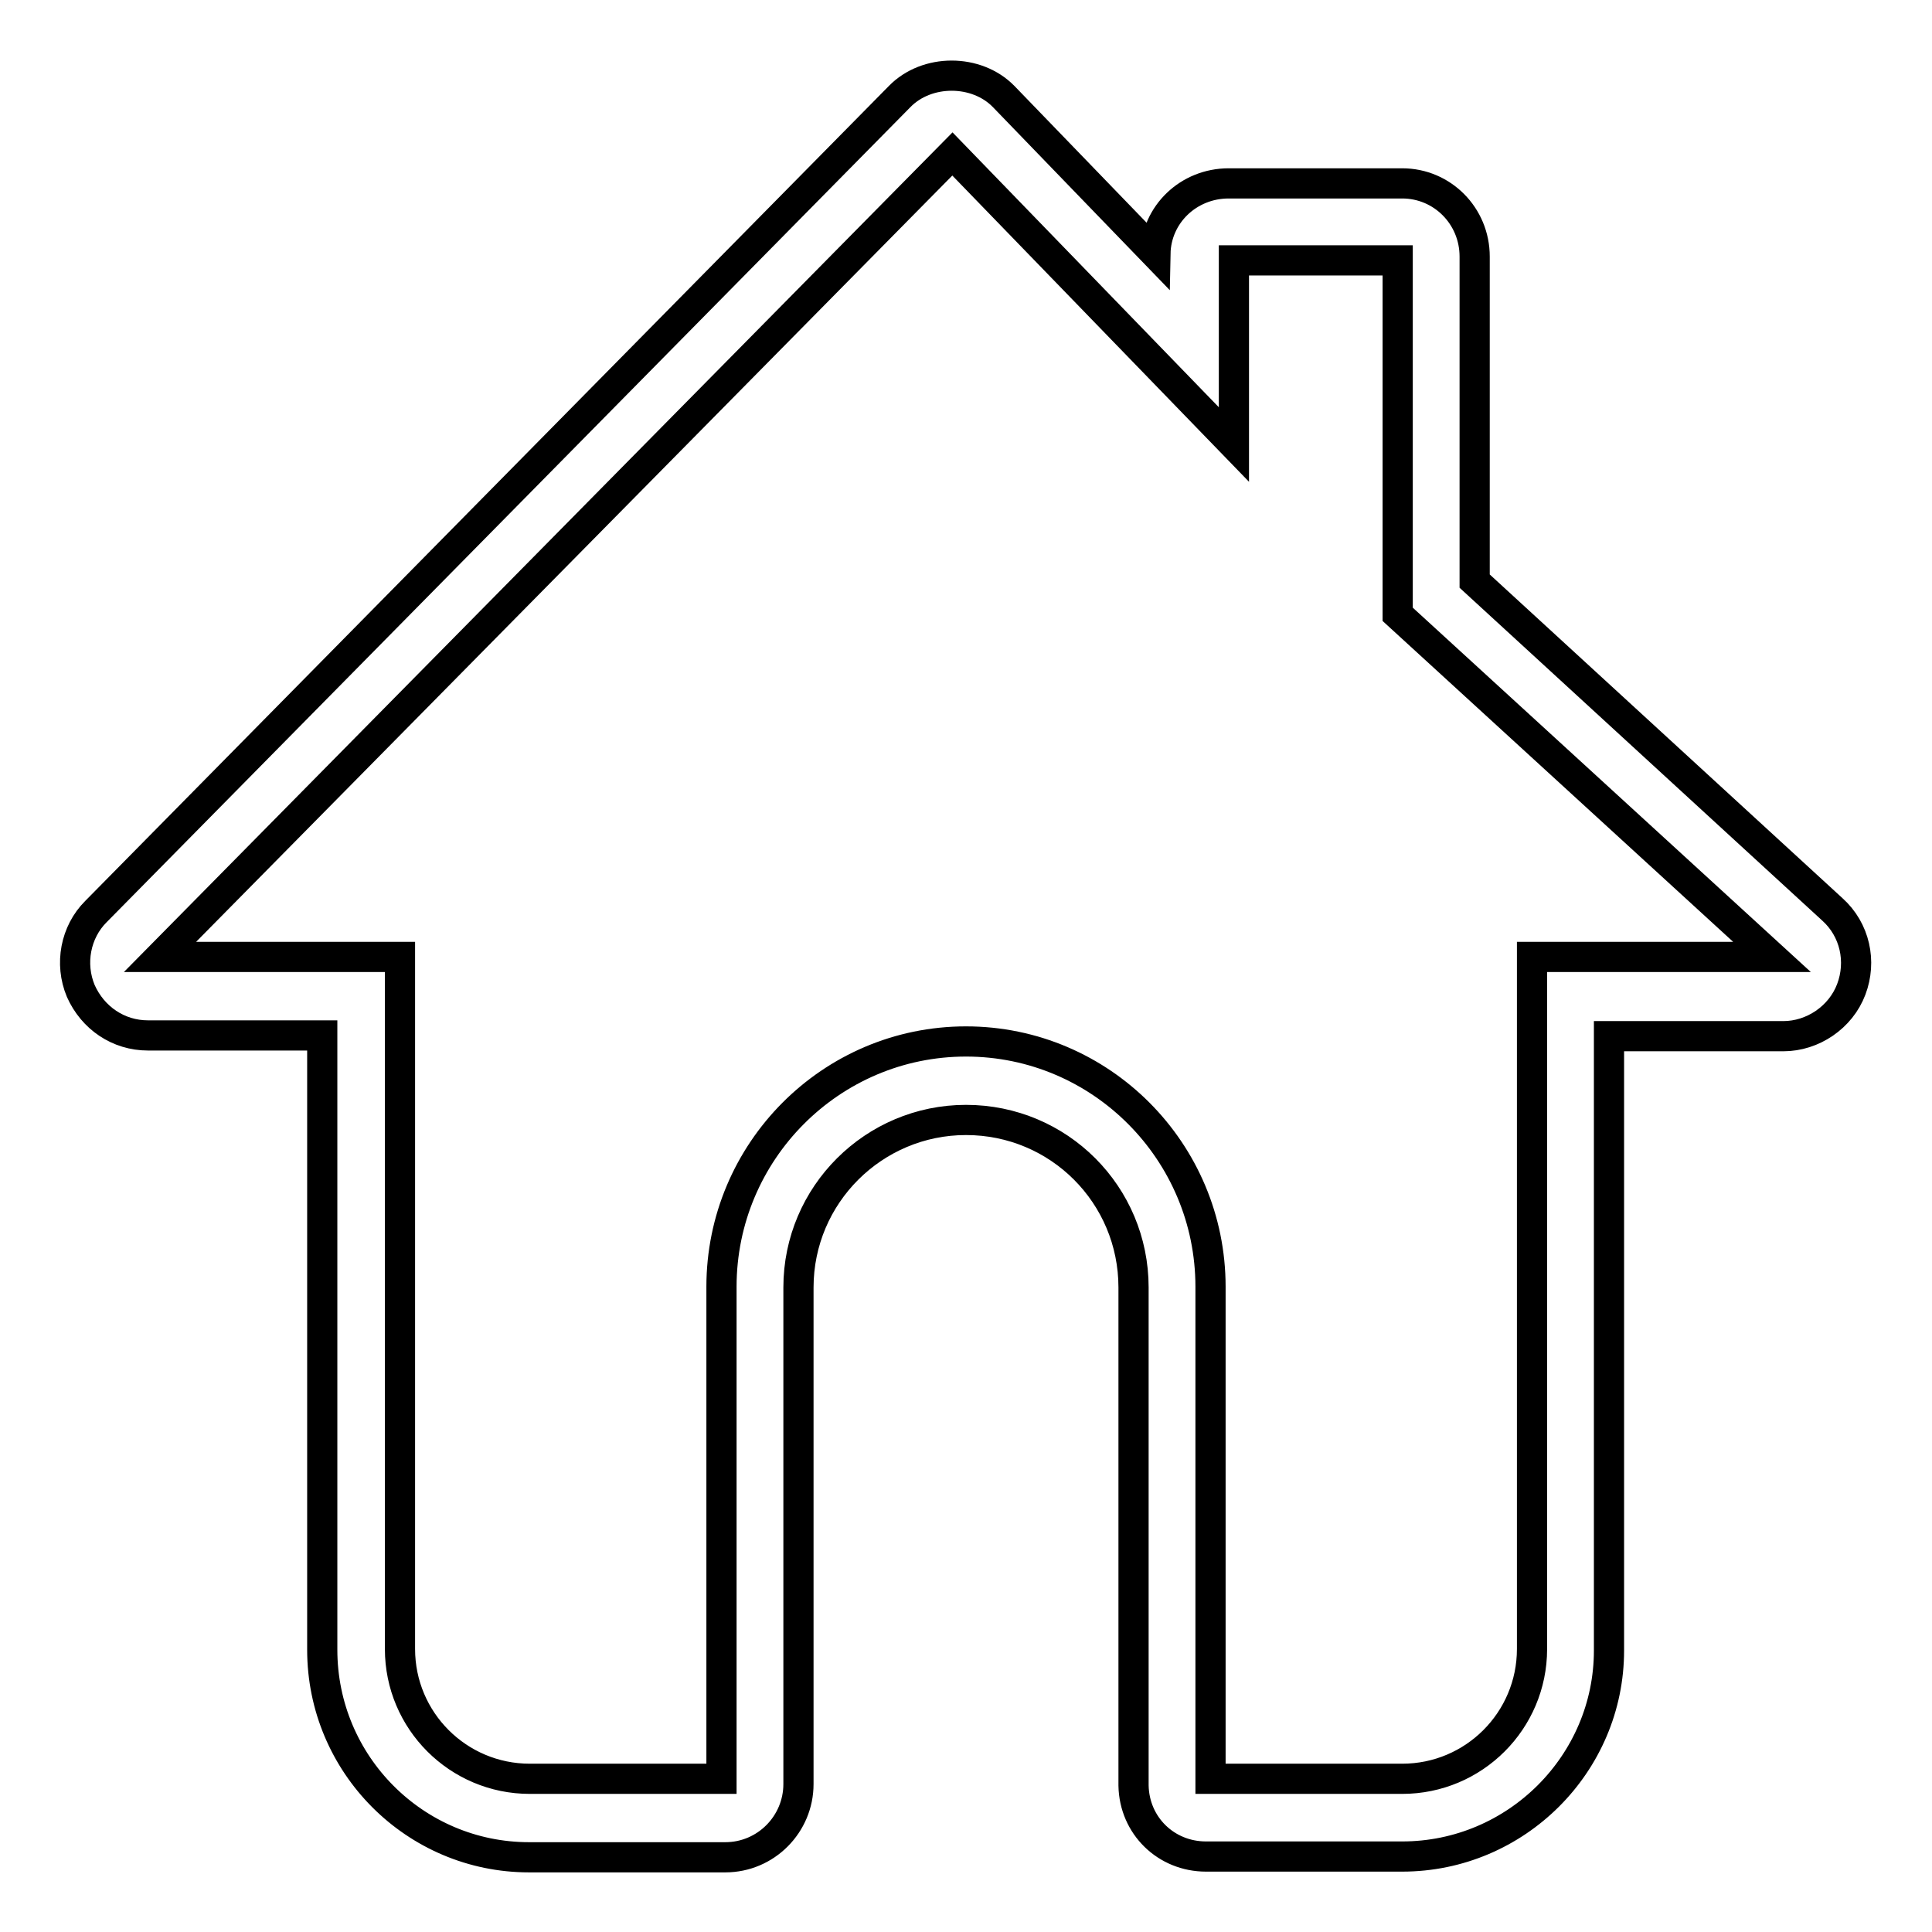
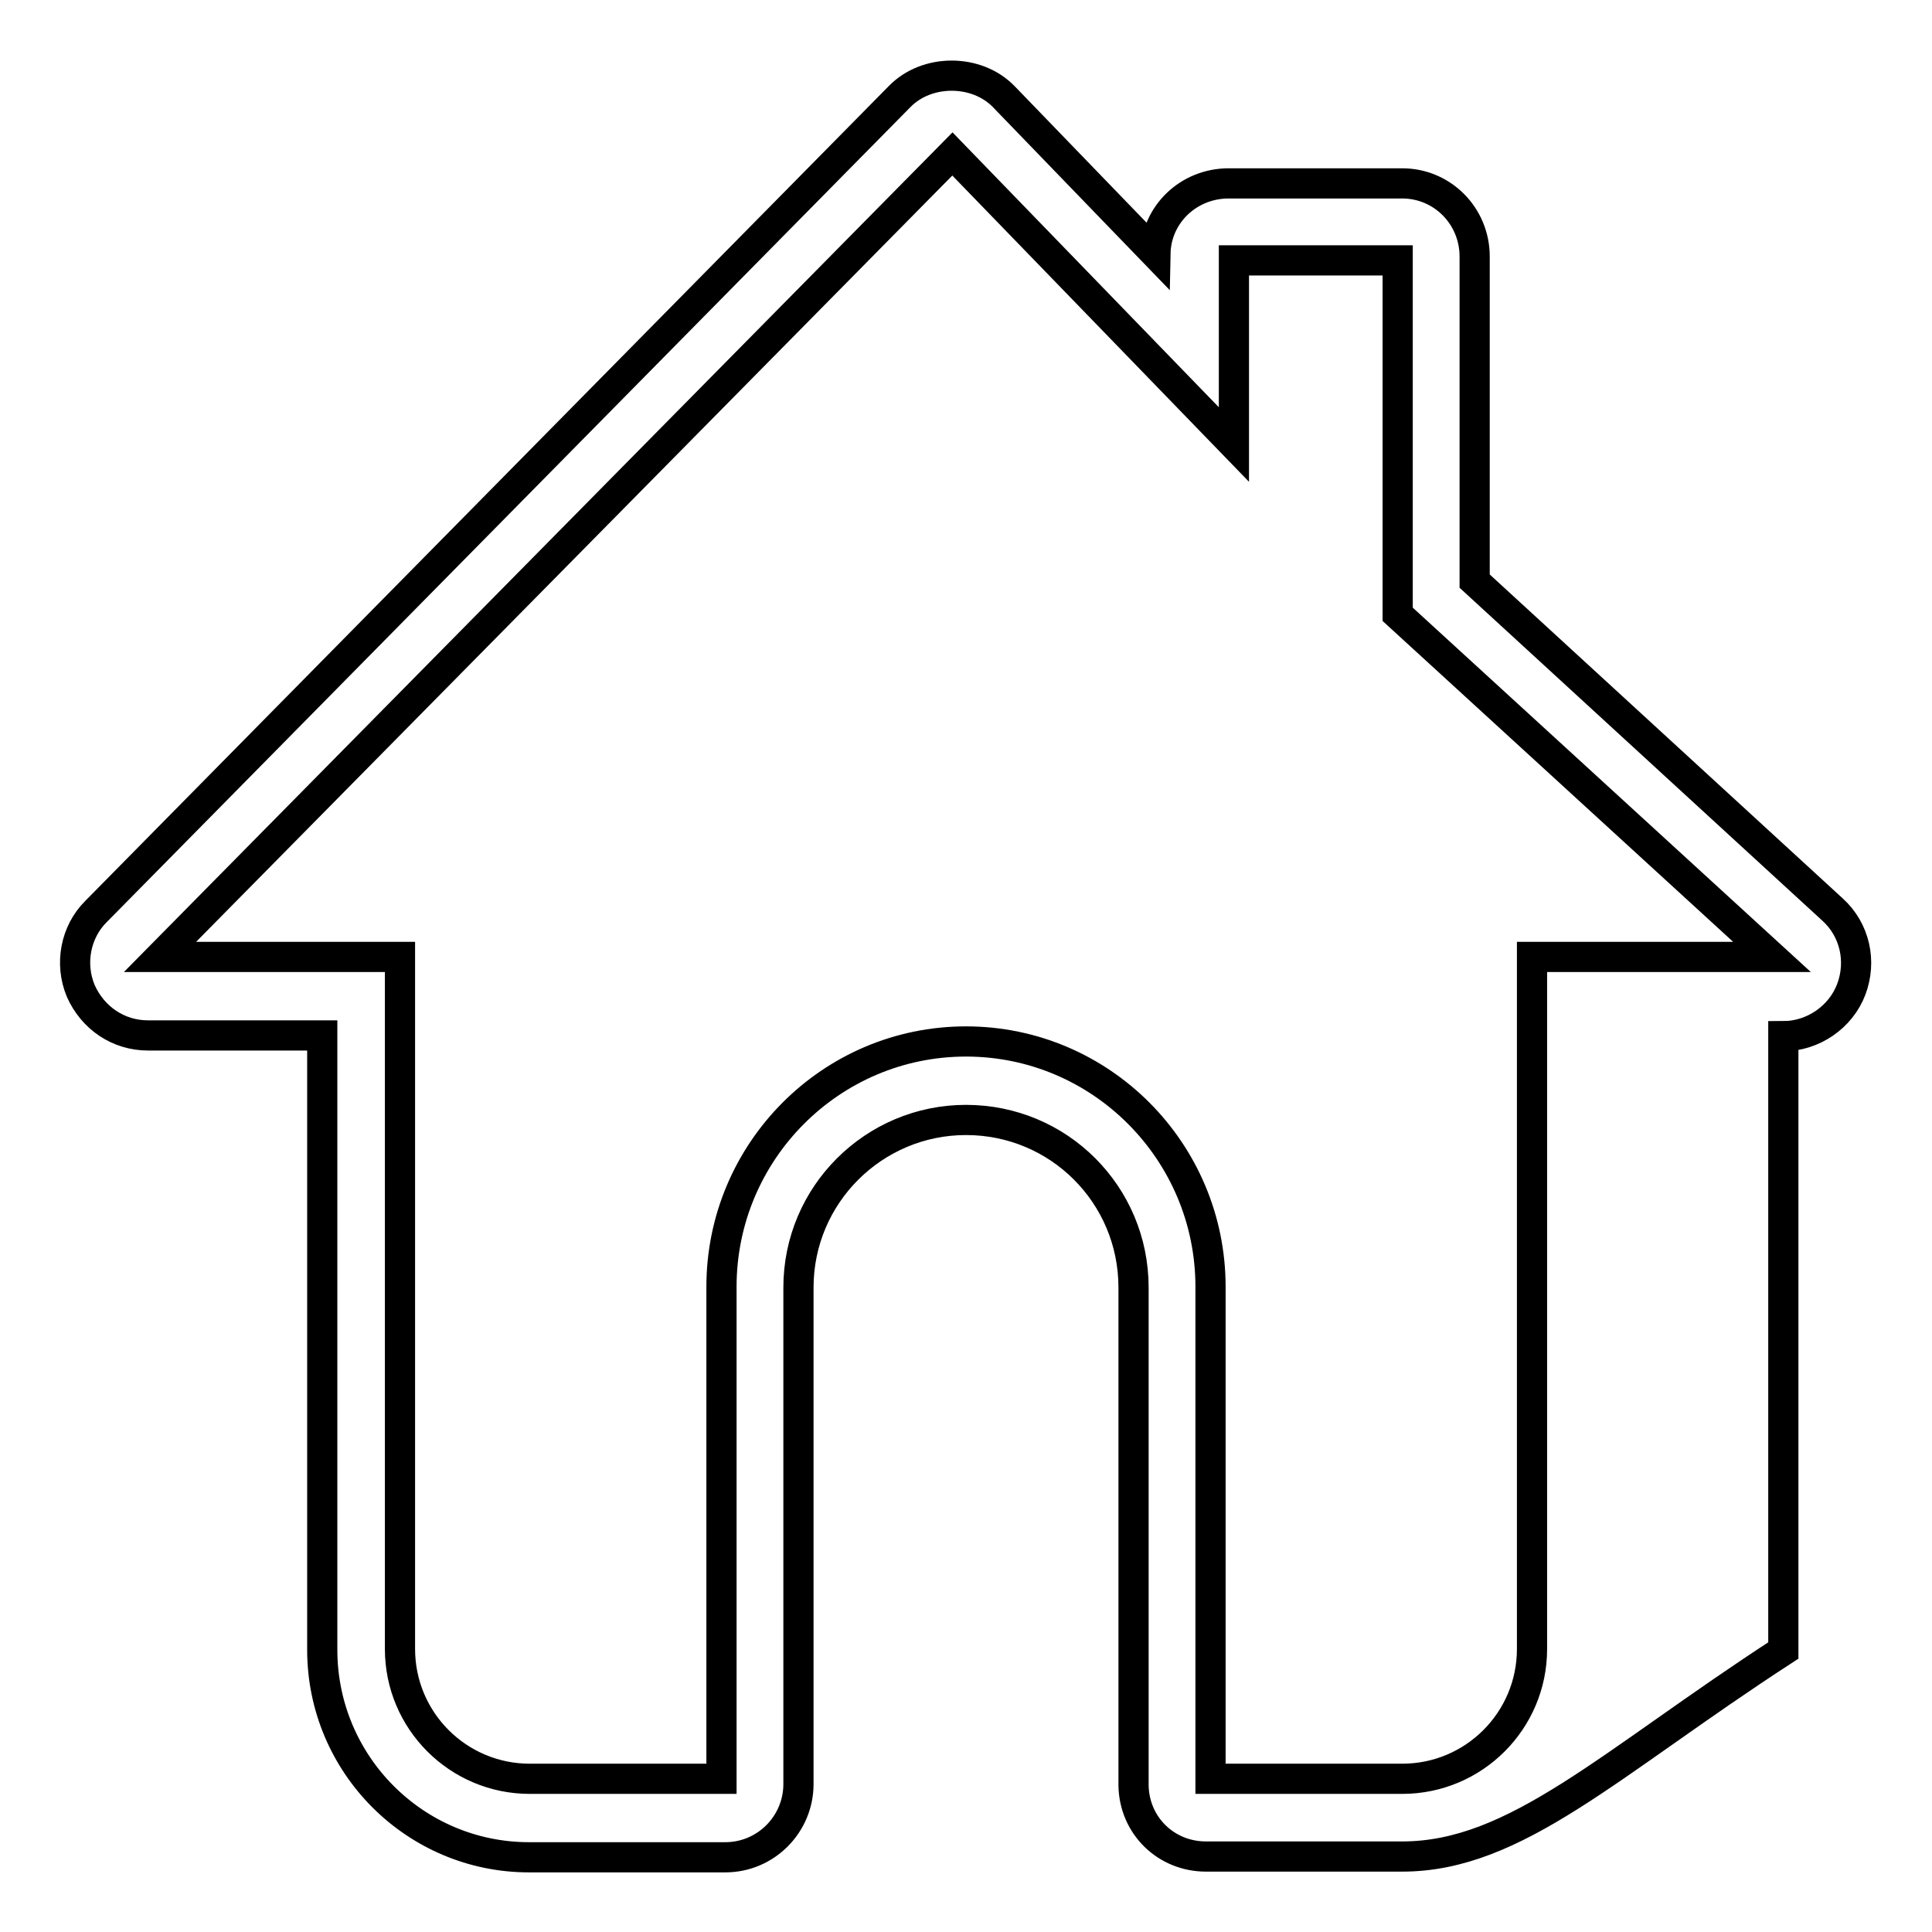
<svg xmlns="http://www.w3.org/2000/svg" version="1.1" x="0px" y="0px" viewBox="0 0 256 256" enable-background="new 0 0 256 256" xml:space="preserve">
  <g>
    <g>
-       <path stroke-width="4" fill-opacity="0" stroke="#000000" d="M185.8,246h-26c-5.3,0-9.5-4.1-9.6-9.4v-66c0-12.3-9.9-22.2-22.2-22.2c-12.2,0-22.2,9.9-22.2,22.2l0,65.8c0,5.3-4.3,9.7-9.7,9.7h-26c-15.1,0-27.4-12.3-27.4-27.5v-81.4H19.6c-3.9,0-7.3-2.3-8.9-5.9c-1.5-3.6-0.7-7.8,2-10.5L119.2,12.8c3.6-3.7,10.2-3.7,13.8,0l20.1,20.8c0.1-5.2,4.4-9.3,9.7-9.3h23c5.3,0,9.6,4.3,9.6,9.7v43l47.4,43.5c3,2.7,3.9,6.9,2.5,10.6c-1.4,3.7-5.1,6.2-9,6.2h-23.1v81.4C213.2,233.7,200.9,246,185.8,246z M160.4,235.7h25.4c9.5,0,17.2-7.7,17.2-17.2v-91.7h31.8l-49.6-45.4V34.5h-21.7v24.4l-37.3-38.5l-105,106.4H53v91.7c0,9.5,7.7,17.2,17.2,17.2h25.4l0-65.2c0-17.9,14.5-32.5,32.4-32.5c17.9,0,32.4,14.6,32.4,32.5L160.4,235.7L160.4,235.7z" />
+       <path stroke-width="4" fill-opacity="0" stroke="#000000" d="M185.8,246h-26c-5.3,0-9.5-4.1-9.6-9.4v-66c0-12.3-9.9-22.2-22.2-22.2c-12.2,0-22.2,9.9-22.2,22.2l0,65.8c0,5.3-4.3,9.7-9.7,9.7h-26c-15.1,0-27.4-12.3-27.4-27.5v-81.4H19.6c-3.9,0-7.3-2.3-8.9-5.9c-1.5-3.6-0.7-7.8,2-10.5L119.2,12.8c3.6-3.7,10.2-3.7,13.8,0l20.1,20.8c0.1-5.2,4.4-9.3,9.7-9.3h23c5.3,0,9.6,4.3,9.6,9.7v43l47.4,43.5c3,2.7,3.9,6.9,2.5,10.6c-1.4,3.7-5.1,6.2-9,6.2v81.4C213.2,233.7,200.9,246,185.8,246z M160.4,235.7h25.4c9.5,0,17.2-7.7,17.2-17.2v-91.7h31.8l-49.6-45.4V34.5h-21.7v24.4l-37.3-38.5l-105,106.4H53v91.7c0,9.5,7.7,17.2,17.2,17.2h25.4l0-65.2c0-17.9,14.5-32.5,32.4-32.5c17.9,0,32.4,14.6,32.4,32.5L160.4,235.7L160.4,235.7z" />
    </g>
  </g>
</svg>